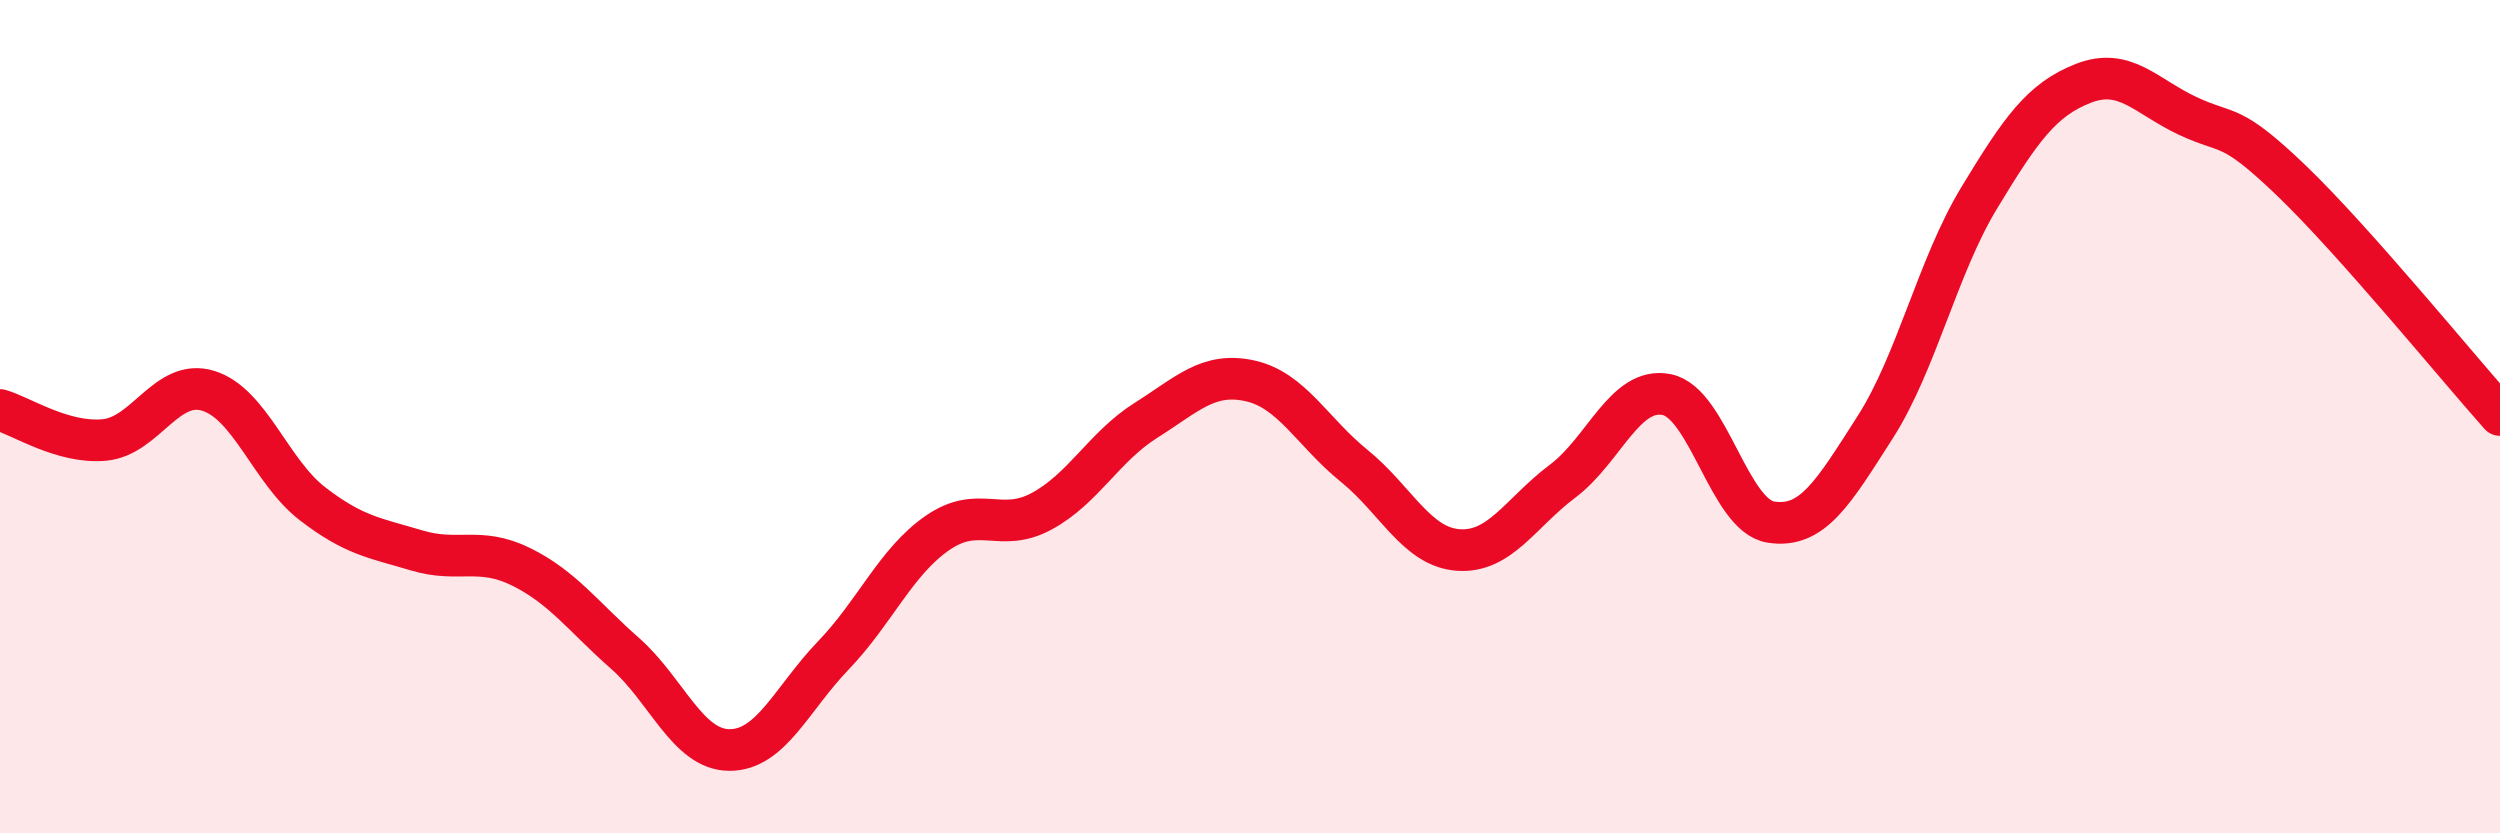
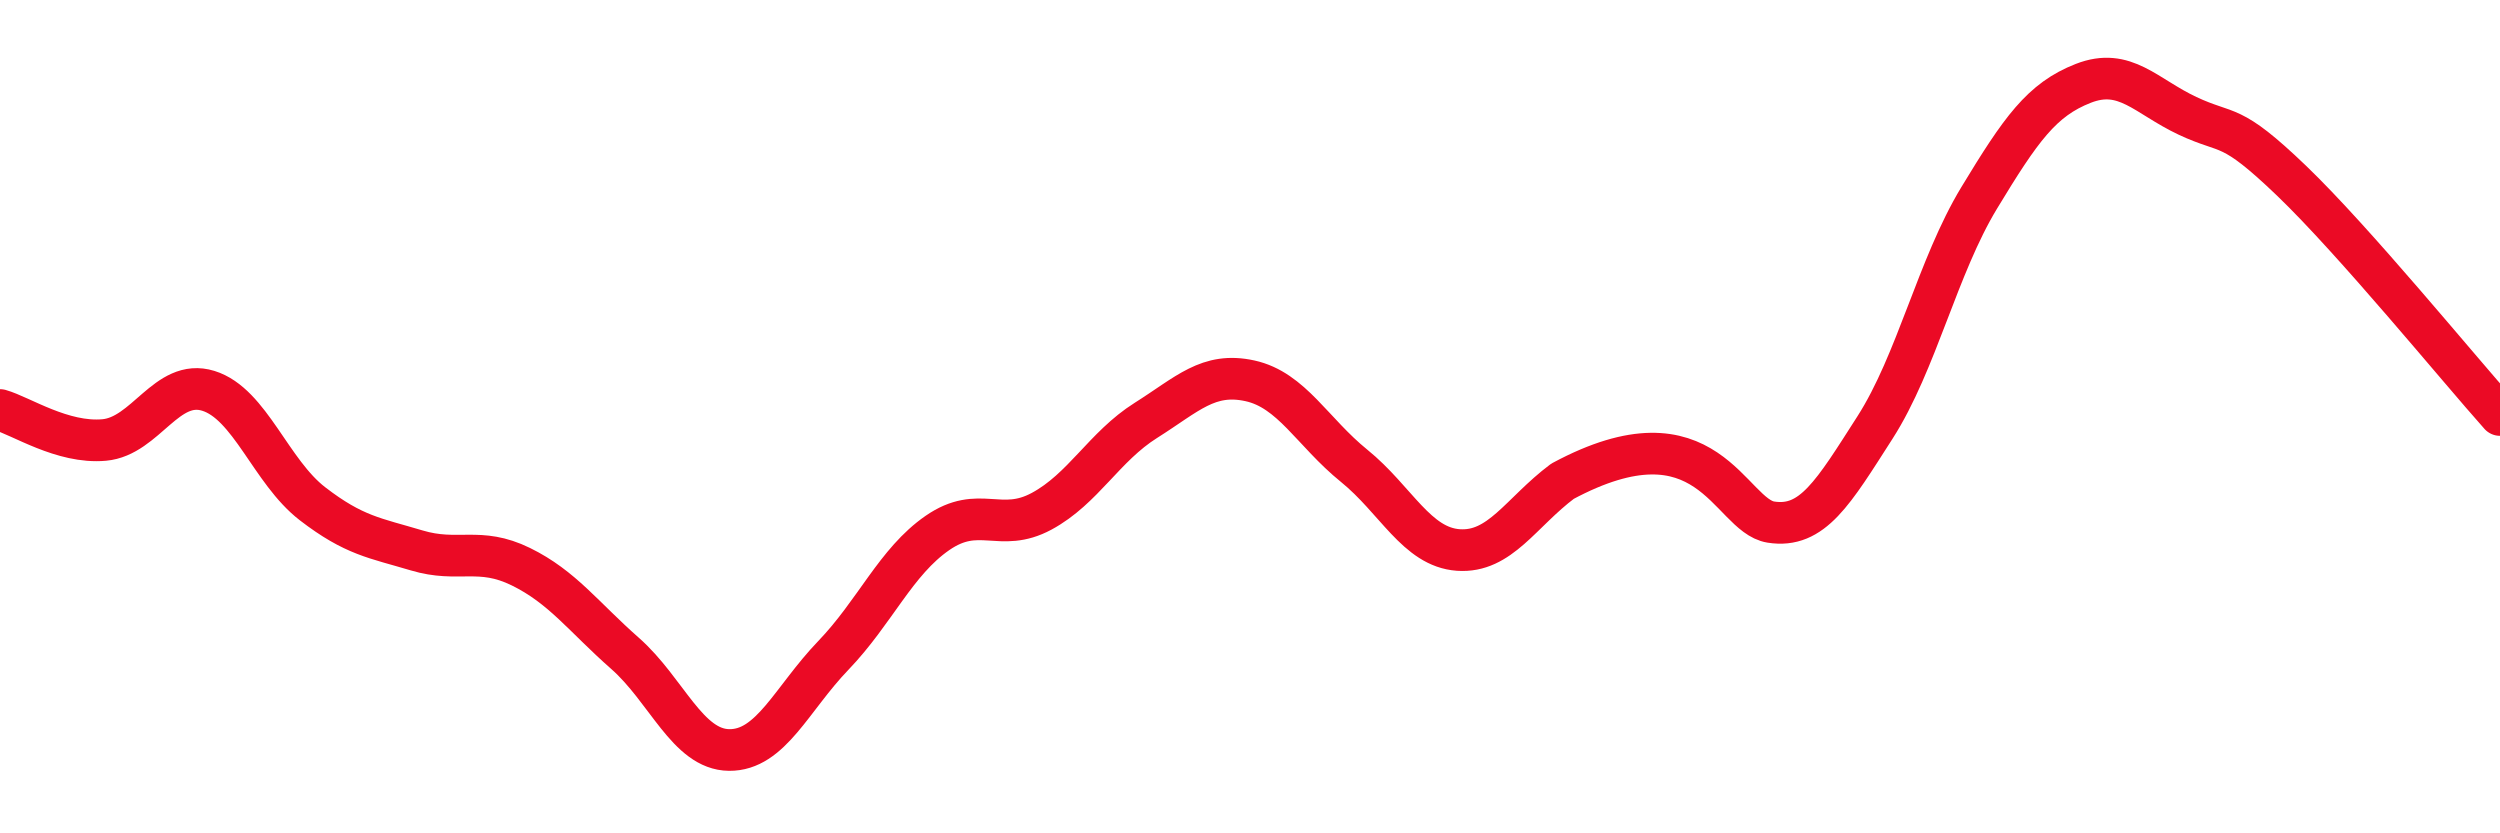
<svg xmlns="http://www.w3.org/2000/svg" width="60" height="20" viewBox="0 0 60 20">
-   <path d="M 0,9.84 C 0.5,9.98 1.5,10.65 2.5,10.56 C 3.5,10.47 4,9.07 5,9.38 C 6,9.69 6.5,11.32 7.5,12.09 C 8.5,12.86 9,12.91 10,13.21 C 11,13.51 11.5,13.11 12.5,13.6 C 13.5,14.09 14,14.8 15,15.68 C 16,16.56 16.5,17.99 17.5,18 C 18.5,18.01 19,16.77 20,15.73 C 21,14.69 21.5,13.48 22.5,12.79 C 23.5,12.1 24,12.81 25,12.27 C 26,11.73 26.5,10.72 27.5,10.09 C 28.5,9.46 29,8.92 30,9.14 C 31,9.36 31.5,10.37 32.5,11.18 C 33.5,11.99 34,13.13 35,13.2 C 36,13.27 36.5,12.3 37.5,11.55 C 38.5,10.8 39,9.27 40,9.47 C 41,9.67 41.5,12.37 42.5,12.53 C 43.5,12.69 44,11.82 45,10.26 C 46,8.7 46.5,6.4 47.5,4.75 C 48.5,3.1 49,2.39 50,2 C 51,1.61 51.5,2.31 52.5,2.78 C 53.5,3.25 53.5,2.9 55,4.34 C 56.5,5.78 59,8.84 60,9.96L60 20L0 20Z" fill="#EB0A25" opacity="0.1" stroke-linecap="round" stroke-linejoin="round" />
-   <path d="M 0,9.84 C 0.5,9.98 1.5,10.65 2.5,10.56 C 3.5,10.47 4,9.07 5,9.38 C 6,9.69 6.5,11.32 7.5,12.09 C 8.5,12.86 9,12.91 10,13.21 C 11,13.51 11.5,13.11 12.5,13.6 C 13.5,14.09 14,14.8 15,15.68 C 16,16.56 16.5,17.99 17.5,18 C 18.5,18.01 19,16.77 20,15.73 C 21,14.69 21.5,13.48 22.5,12.79 C 23.5,12.1 24,12.81 25,12.27 C 26,11.73 26.5,10.72 27.5,10.09 C 28.5,9.46 29,8.92 30,9.14 C 31,9.36 31.5,10.37 32.5,11.18 C 33.5,11.99 34,13.13 35,13.2 C 36,13.27 36.5,12.3 37.5,11.55 C 38.5,10.8 39,9.27 40,9.47 C 41,9.67 41.5,12.37 42.5,12.53 C 43.5,12.69 44,11.82 45,10.26 C 46,8.7 46.5,6.4 47.5,4.75 C 48.5,3.1 49,2.39 50,2 C 51,1.61 51.5,2.31 52.5,2.78 C 53.5,3.25 53.5,2.9 55,4.34 C 56.5,5.78 59,8.84 60,9.96" stroke="#EB0A25" stroke-width="1" fill="none" stroke-linecap="round" stroke-linejoin="round" />
+   <path d="M 0,9.84 C 0.5,9.98 1.5,10.65 2.5,10.56 C 3.5,10.47 4,9.07 5,9.38 C 6,9.69 6.5,11.32 7.5,12.09 C 8.5,12.86 9,12.91 10,13.21 C 11,13.51 11.5,13.11 12.5,13.6 C 13.5,14.09 14,14.8 15,15.68 C 16,16.56 16.5,17.99 17.5,18 C 18.5,18.01 19,16.77 20,15.73 C 21,14.69 21.5,13.48 22.5,12.79 C 23.5,12.1 24,12.81 25,12.27 C 26,11.73 26.5,10.72 27.5,10.09 C 28.5,9.46 29,8.92 30,9.14 C 31,9.36 31.5,10.37 32.5,11.18 C 33.5,11.99 34,13.13 35,13.2 C 36,13.27 36.5,12.3 37.5,11.55 C 41,9.67 41.5,12.37 42.5,12.53 C 43.5,12.69 44,11.82 45,10.26 C 46,8.7 46.5,6.4 47.5,4.75 C 48.5,3.1 49,2.39 50,2 C 51,1.61 51.5,2.31 52.5,2.78 C 53.5,3.25 53.5,2.9 55,4.34 C 56.5,5.78 59,8.84 60,9.96" stroke="#EB0A25" stroke-width="1" fill="none" stroke-linecap="round" stroke-linejoin="round" />
</svg>